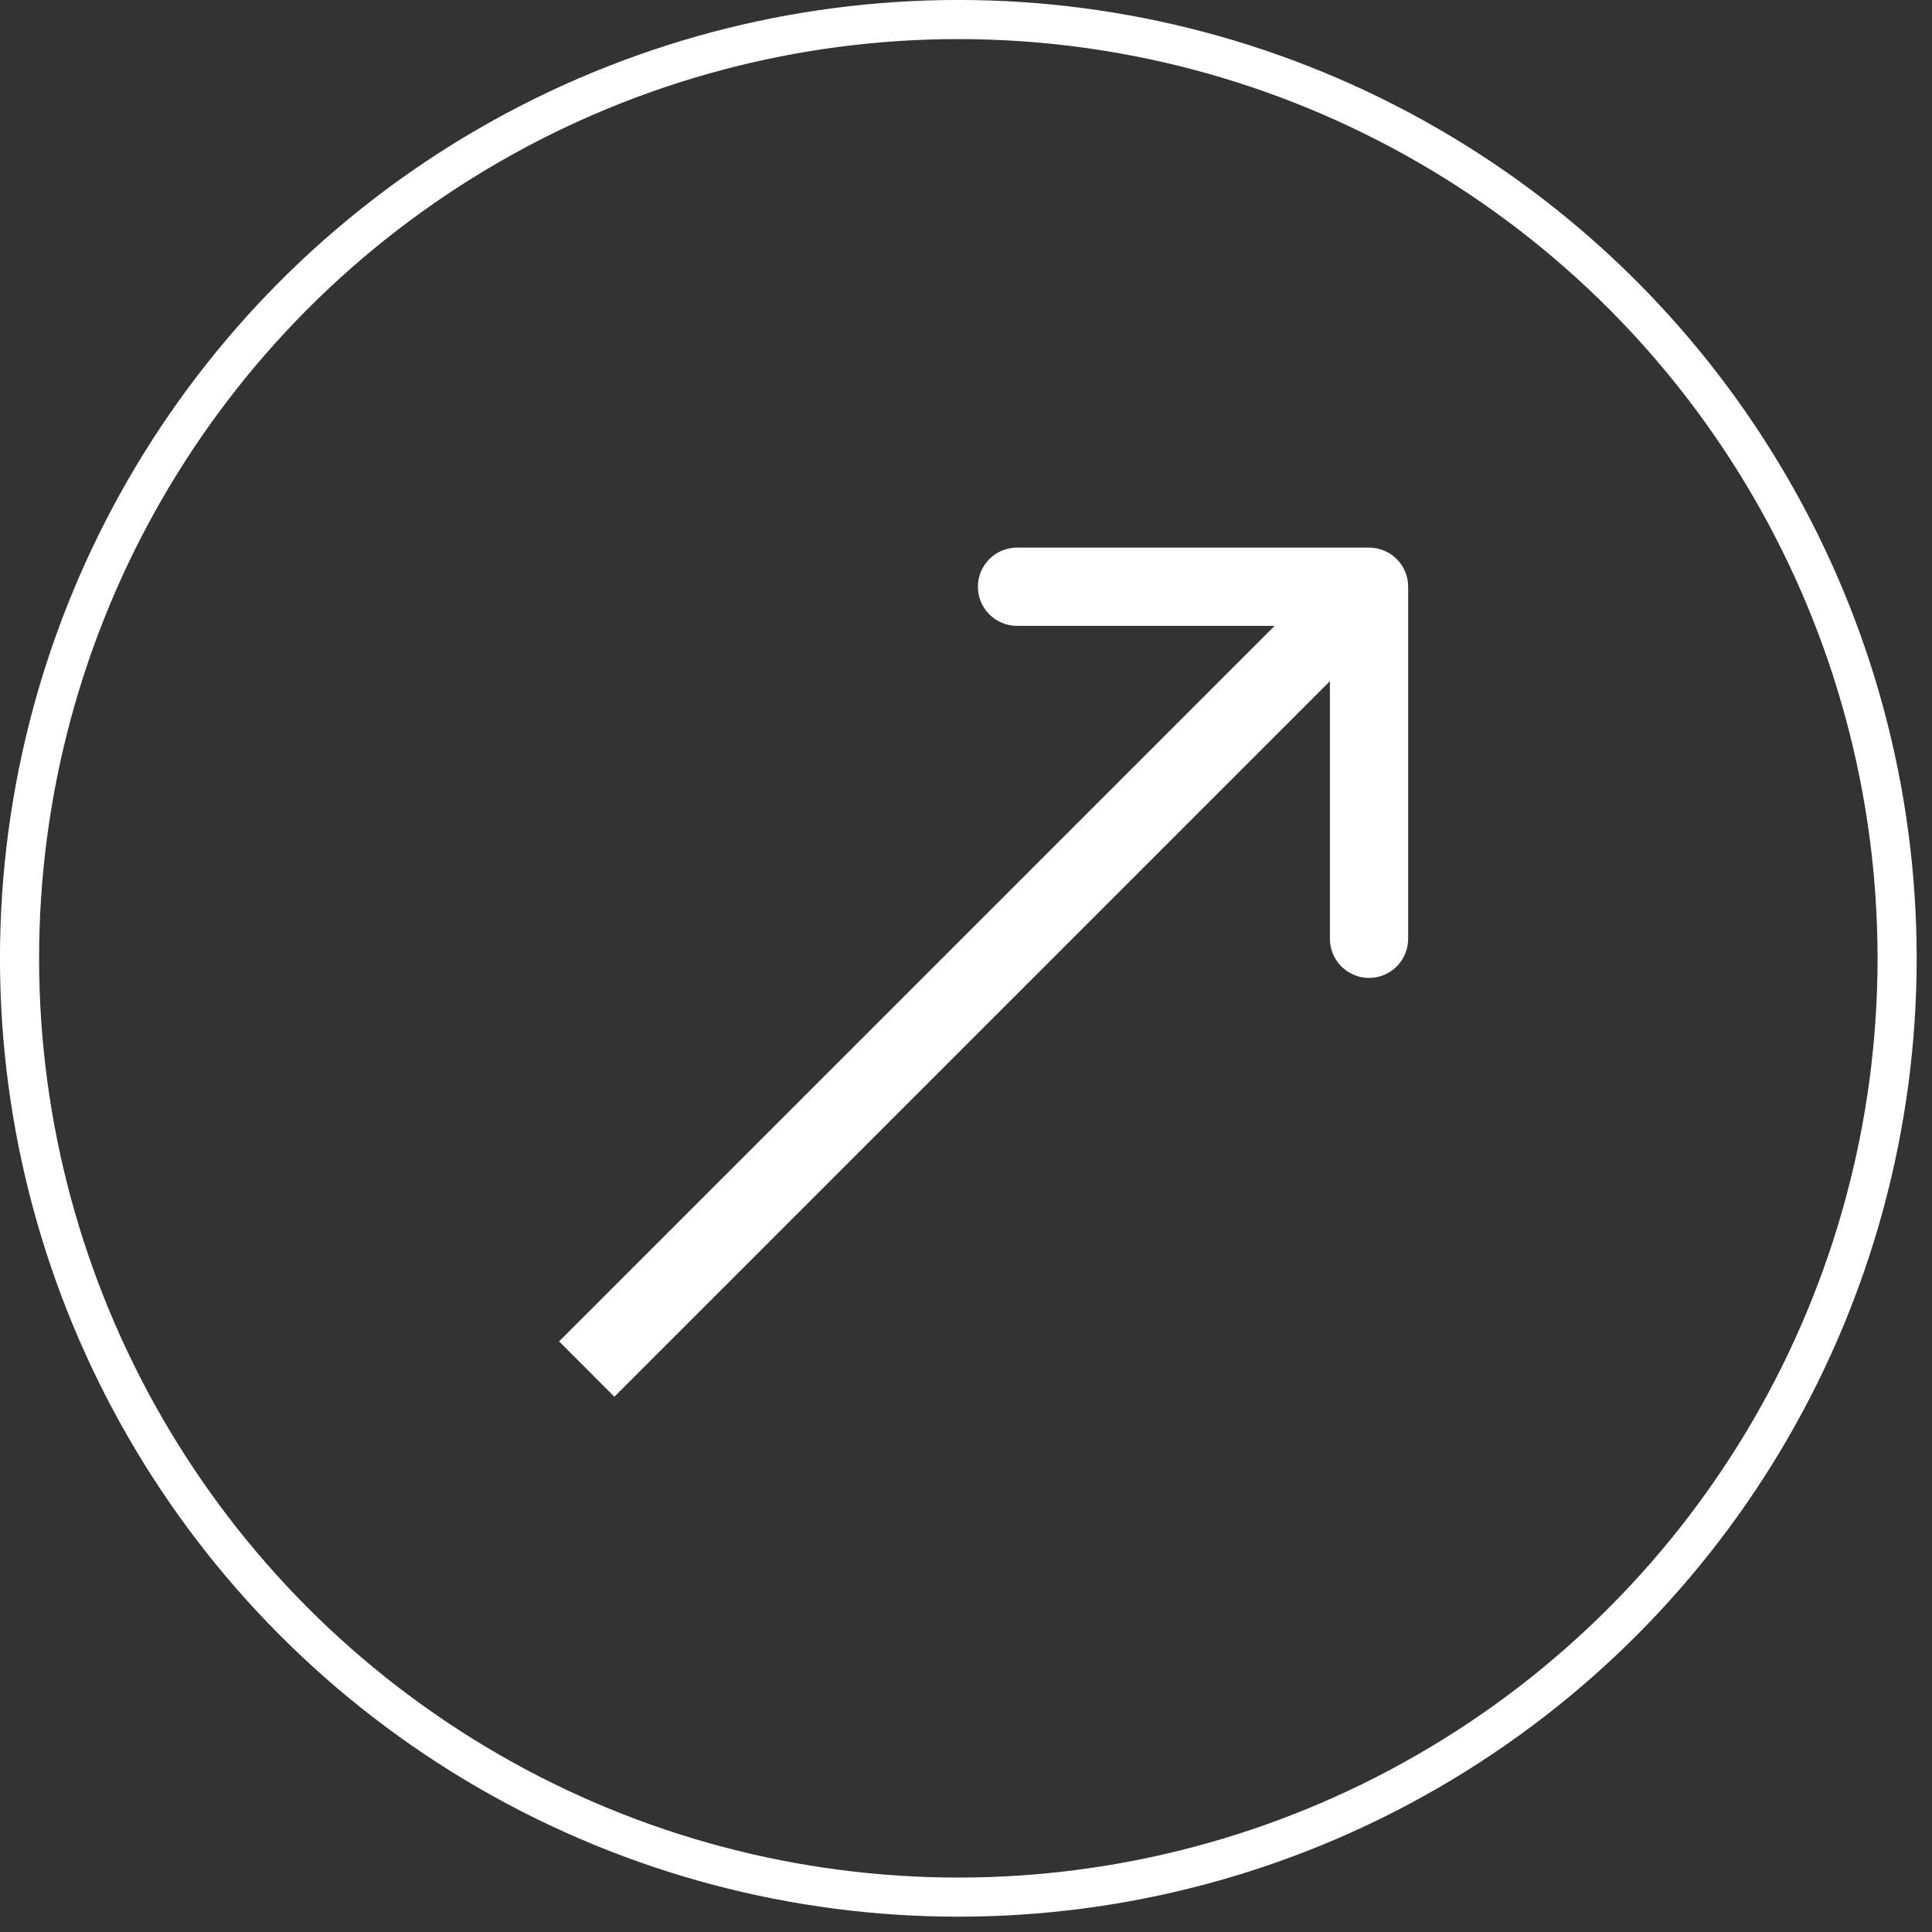
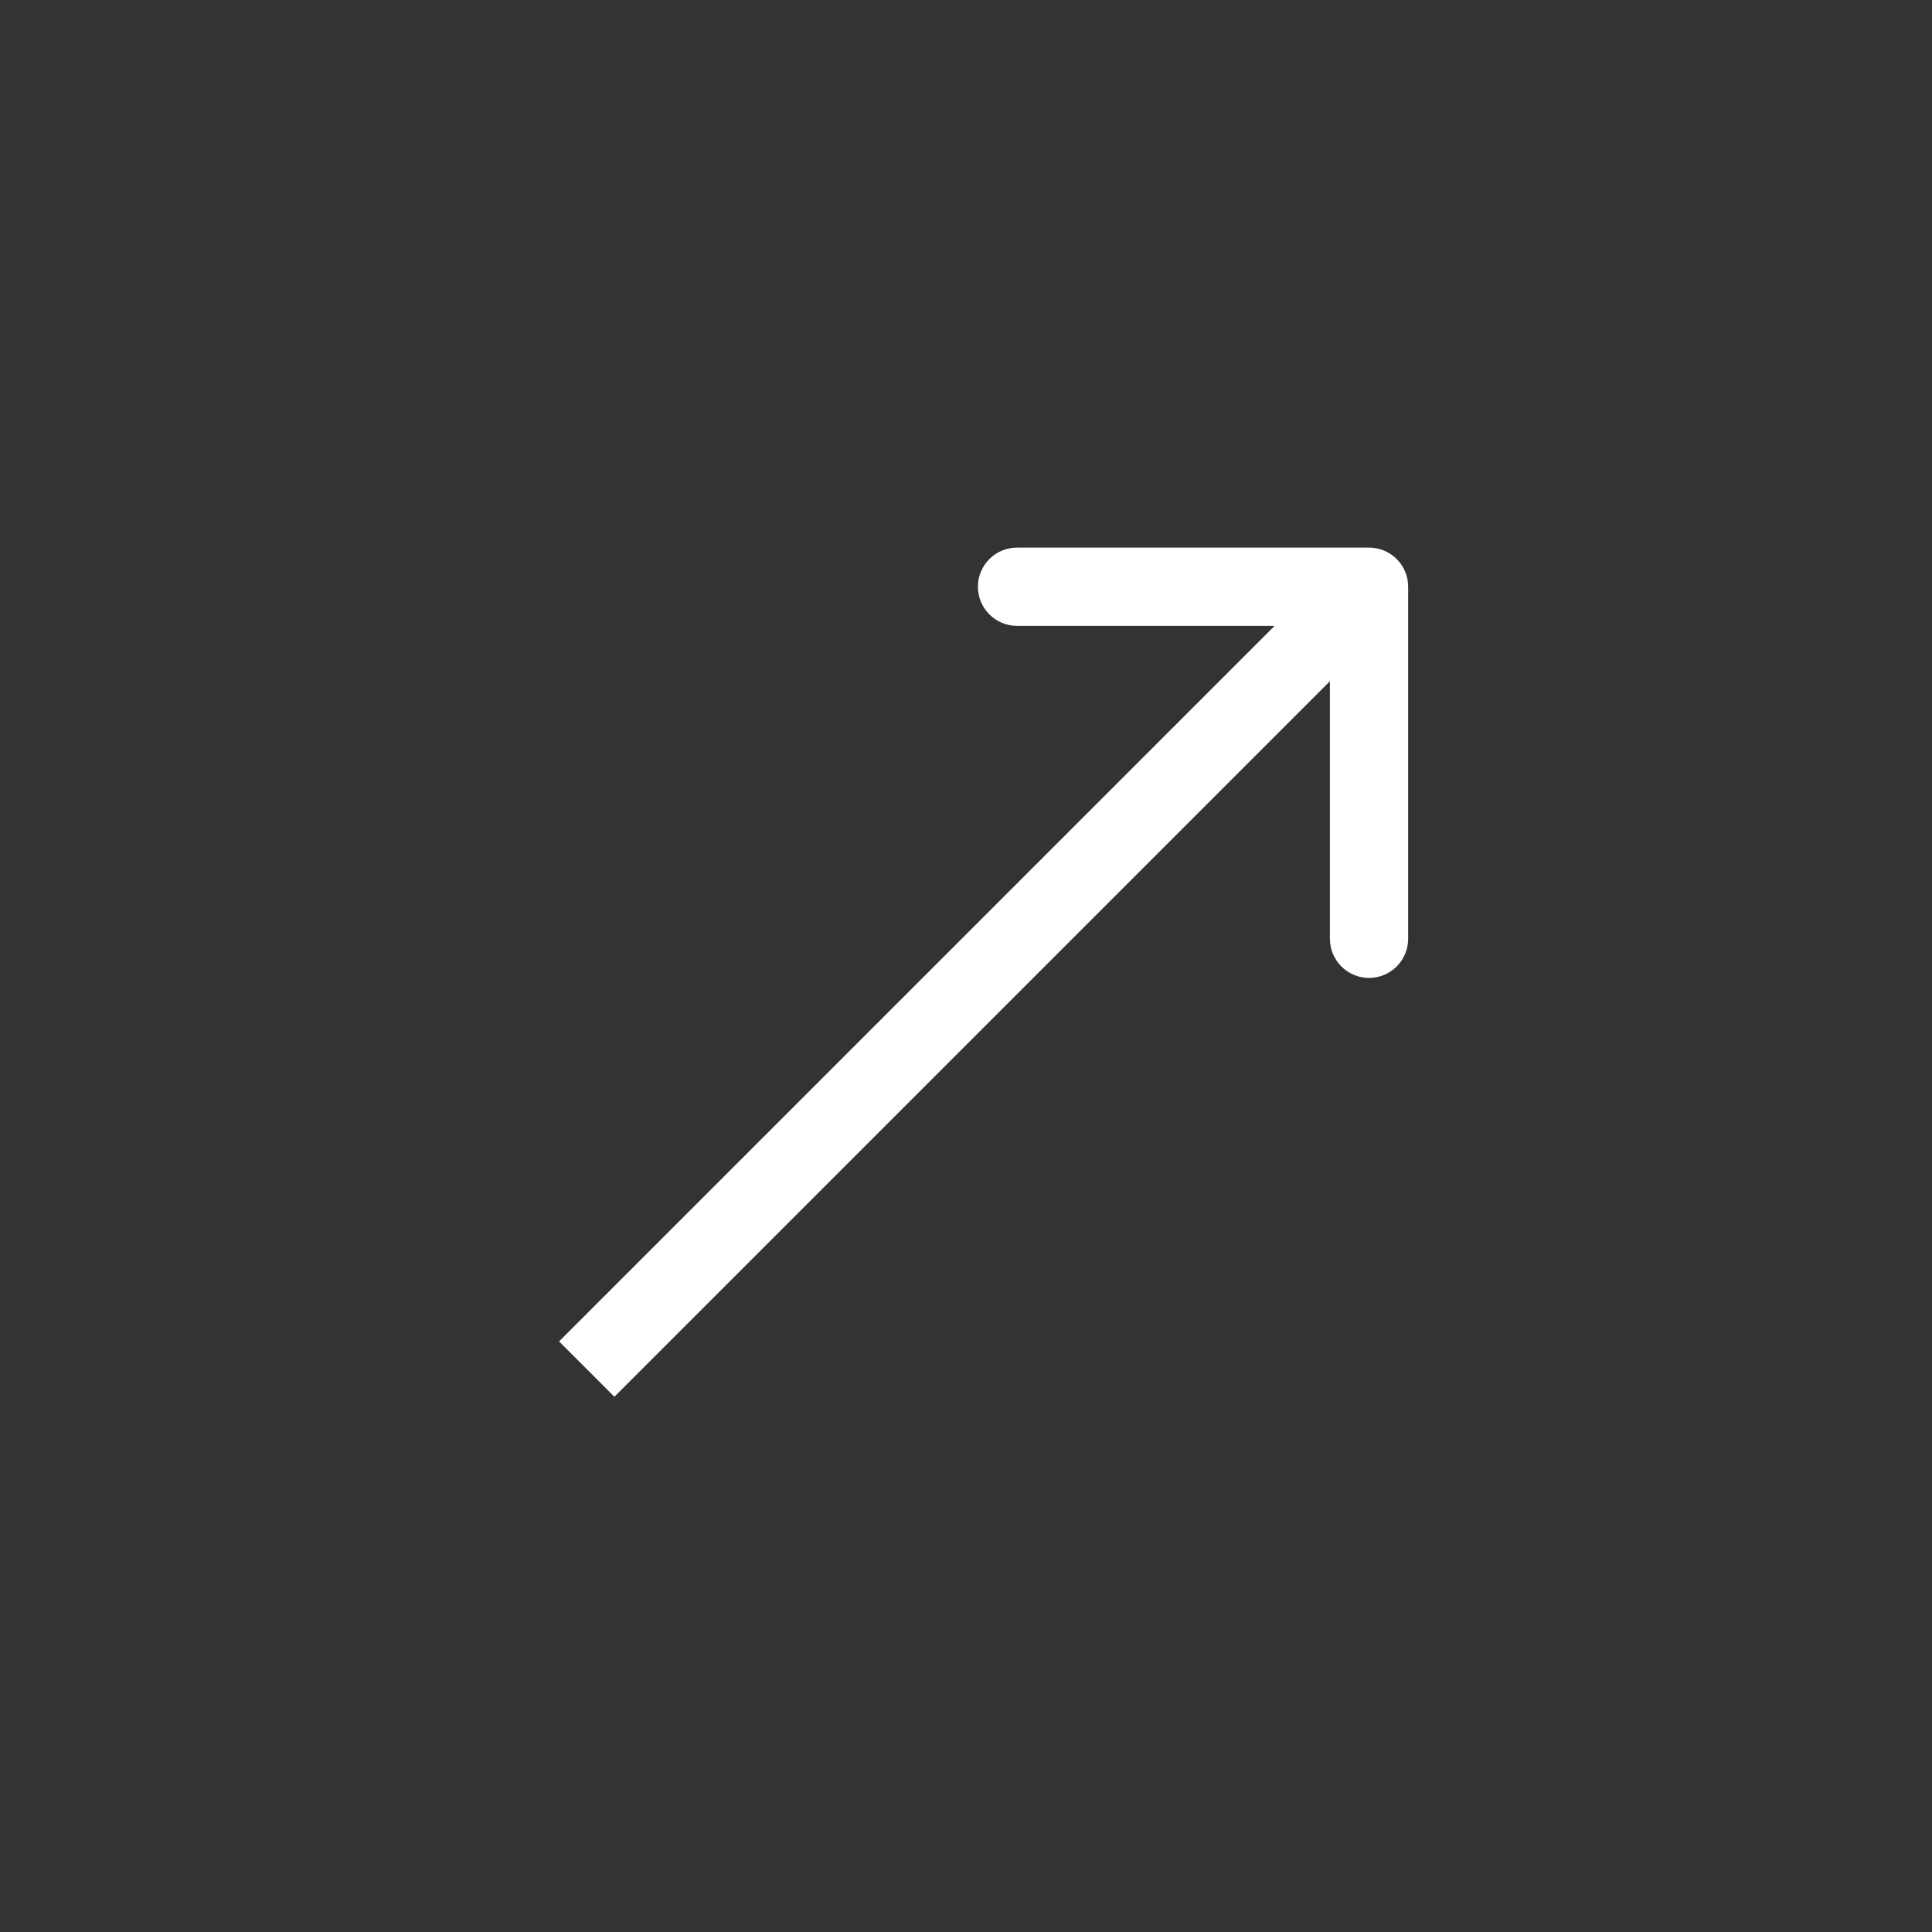
<svg xmlns="http://www.w3.org/2000/svg" width="36" height="36" viewBox="0 0 36 36" fill="none">
  <rect x="0" y="0" width="36" height="36" fill="#333333" stroke="none" />
-   <circle cx="17.857" cy="17.857" r="17.493" stroke="white" stroke-width="0.729" />
  <path d="M26.239 10.933C26.239 10.53 25.913 10.204 25.51 10.204L18.951 10.204C18.548 10.204 18.222 10.53 18.222 10.933C18.222 11.335 18.548 11.662 18.951 11.662L24.781 11.662L24.781 17.493C24.781 17.895 25.108 18.222 25.51 18.222C25.913 18.222 26.239 17.895 26.239 17.493L26.239 10.933ZM11.448 26.026L26.026 11.448L24.995 10.418L10.418 24.995L11.448 26.026Z" fill="white" />
</svg>